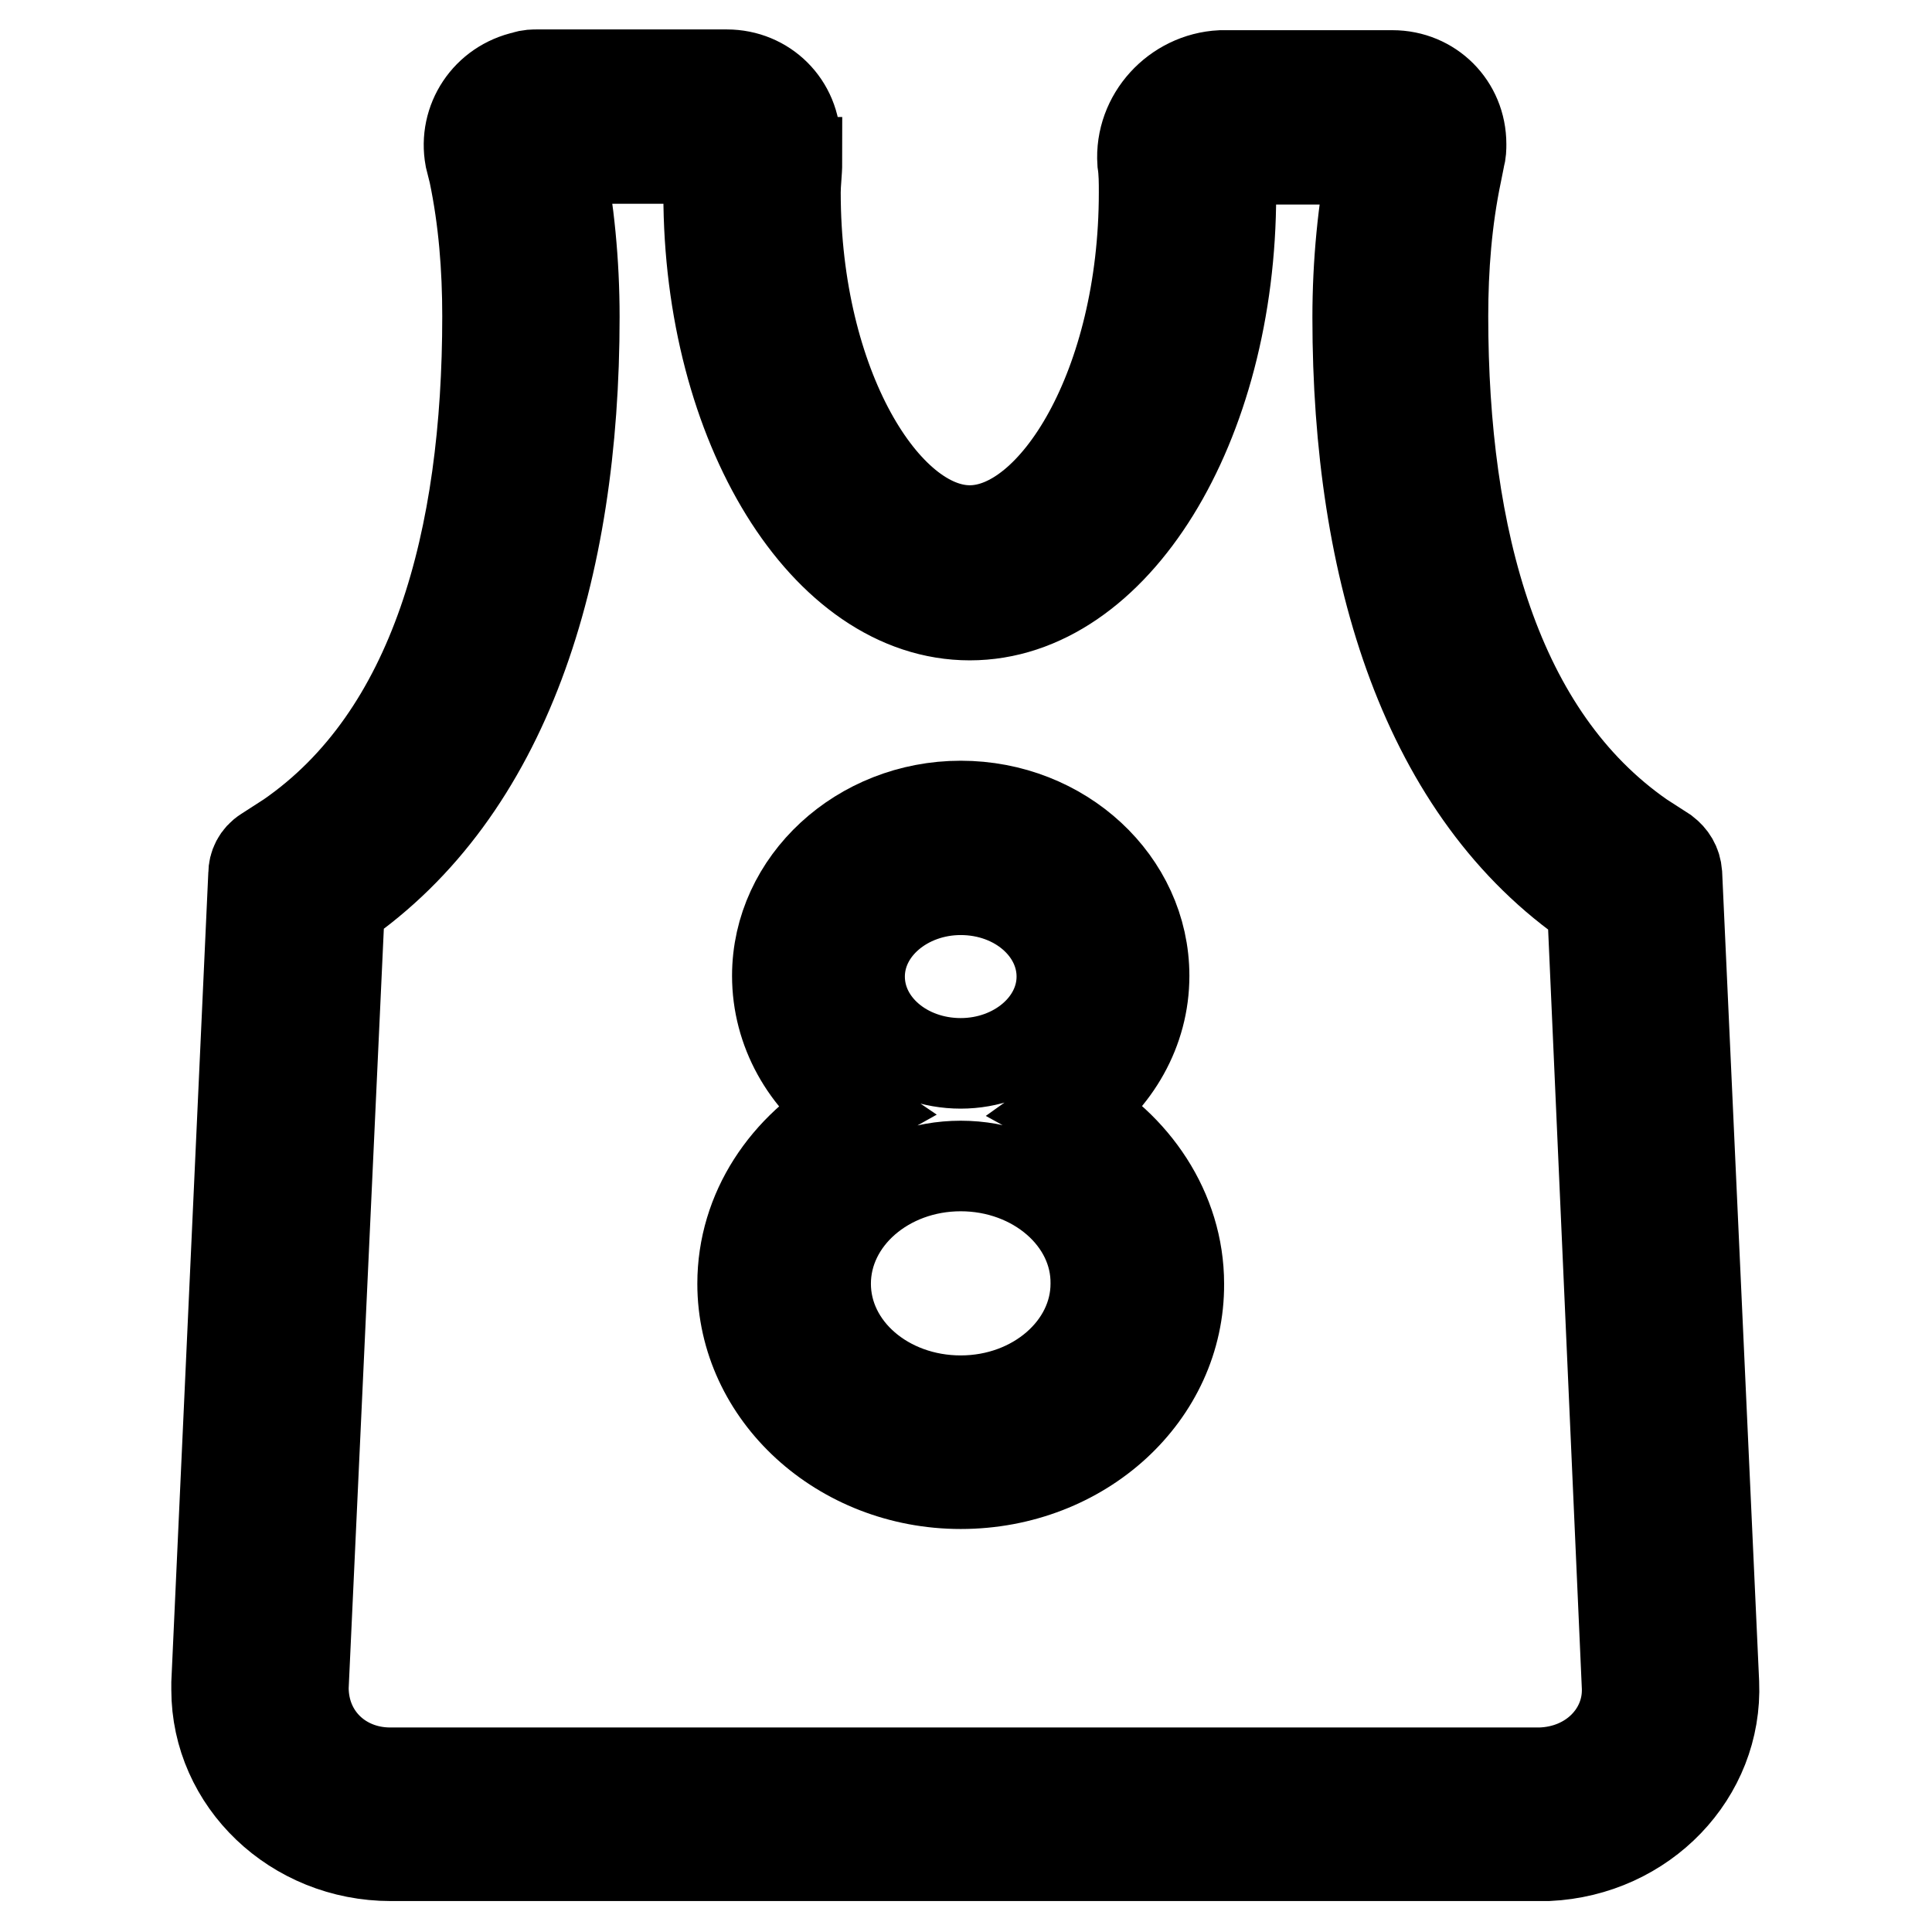
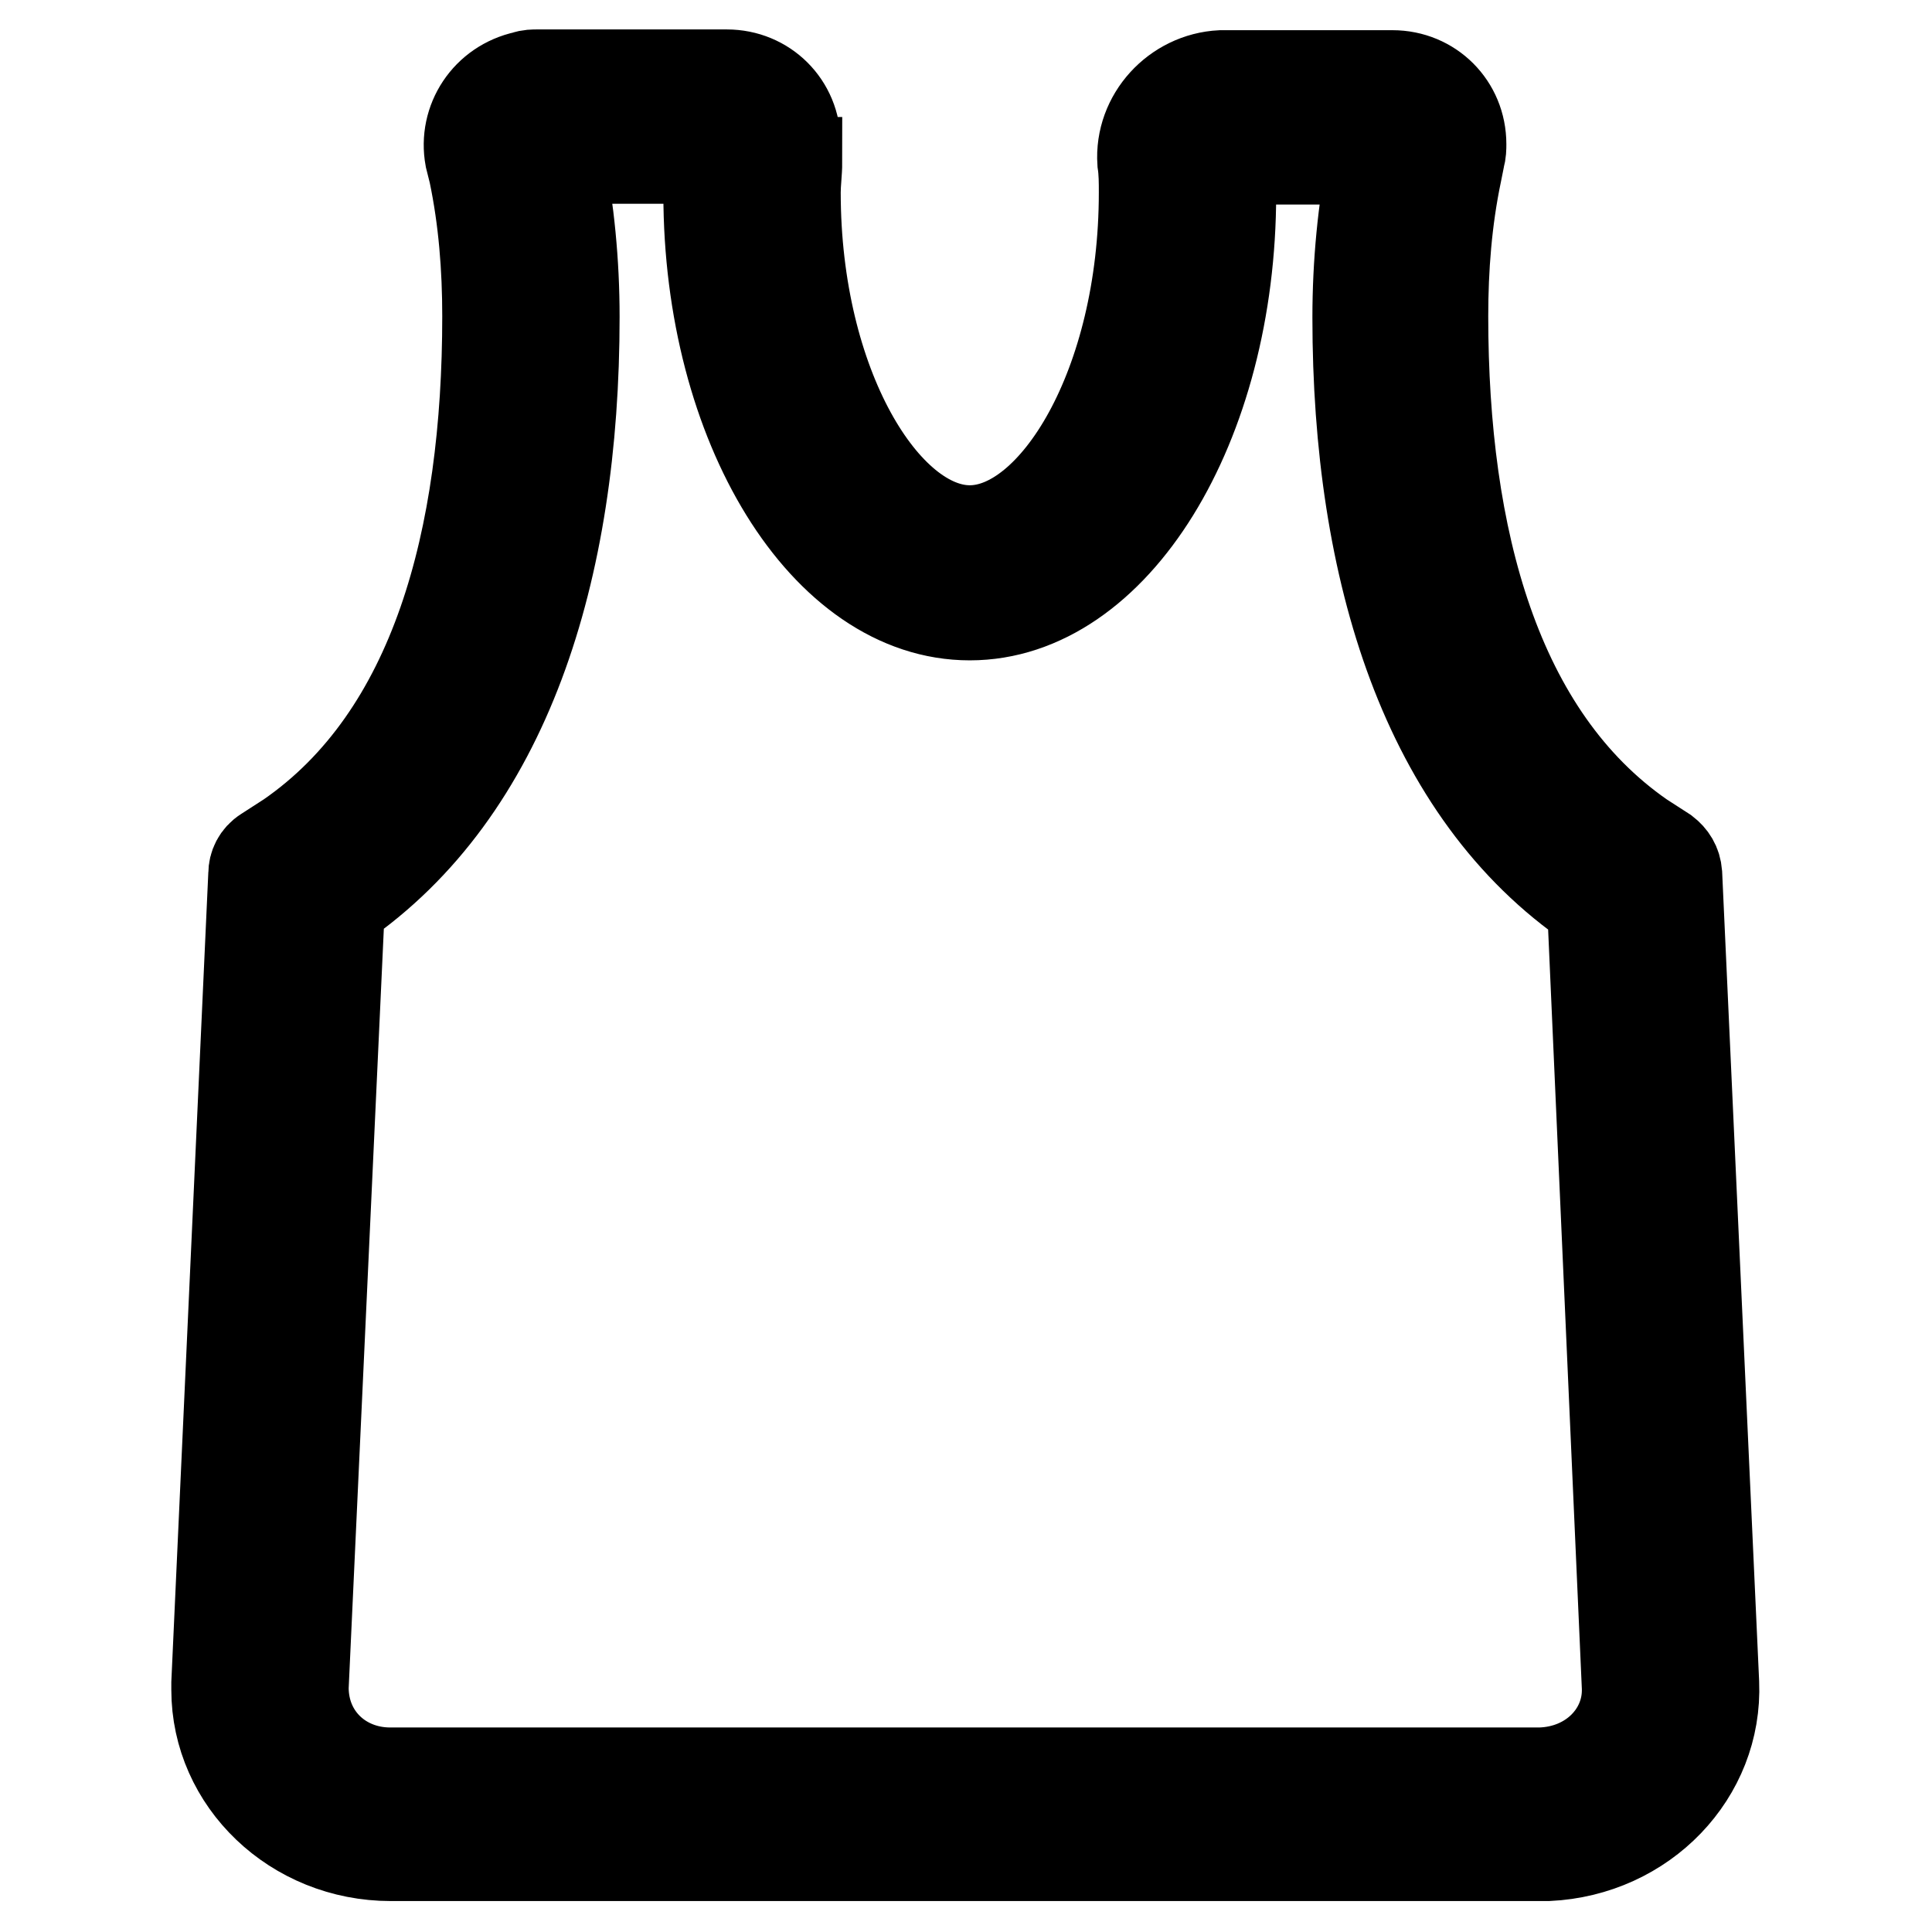
<svg xmlns="http://www.w3.org/2000/svg" version="1.1" x="0px" y="0px" viewBox="0 0 256 256" enable-background="new 0 0 256 256" xml:space="preserve">
  <g>
    <path stroke-width="12" fill-opacity="0" stroke="#000000" d="M94.1,21H74.1c1.3,6.8,2,13.7,2,21c0,33.7-9.1,62.8-31.1,77.9l-4.8,103.7c0,6.6,5.1,11.3,11.5,11.3h152.4 c6.8-0.2,11.7-5.3,11.5-11.3L211,120c-22-15-31.1-44.3-31.1-77.9c0-7.3,0.7-14.3,2-21h-19c0,1.5,0.2,3.1,0.2,4.6 c0,30.7-15.4,55.8-34.6,55.8c-19.2,0-34.6-25.1-34.6-55.8C93.9,24.1,93.9,22.4,94.1,21z M105.6,21.5c0,1.3-0.2,2.7-0.2,4 c0,25.6,11.9,44.8,23.1,44.8c11.2,0,23.1-19.2,23.1-44.8c0-1.3,0-2.7-0.2-4c-0.4-6,4.4-11.2,10.4-11.5h22.7c5.1,0,9.1,4,9.1,9.1 c0,0.5,0,1.1-0.2,1.8l-0.4,2c-1.3,6.2-1.8,12.6-1.8,19c0,29.5,7,55.6,26.3,69l3.1,2c0.9,0.7,1.5,1.6,1.6,2.9l4.9,107.2 c0.5,12.1-9.3,22.3-22,22.9H51.8c-12.8,0-23.1-9.9-23.1-22v-0.9l4.9-107.2c0-1.1,0.5-2.2,1.6-2.9l3.1-2 c19.4-13.4,26.3-39.5,26.3-69c0-6.4-0.5-12.8-1.8-19l-0.5-2c-0.9-4.9,2.2-9.7,7.3-10.8c0.5-0.2,1.1-0.2,1.6-0.2h25.1 c5.1,0,9.1,4,9.1,9.1V21.5z" />
-     <path stroke-width="12" fill-opacity="0" stroke="#000000" d="M127.3,196.6c-15.9,0-28.9-11.9-28.9-26.5c0-9.7,5.7-18.1,14.3-22.9c-5.9-4-9.7-10.6-9.7-17.9 c0-12.4,11-22.5,24.3-22.5c13.4,0,24.3,10.1,24.3,22.5c0,7.3-3.8,13.7-9.7,17.9c8.4,4.6,14.3,13.2,14.3,22.9 C156.3,184.7,143.4,196.6,127.3,196.6z M127.3,154.5c-9.9,0-17.9,7-17.9,15.6c0,8.6,8,15.5,17.9,15.5c9.9,0,17.9-7,17.9-15.5 C145.3,161.5,137.2,154.5,127.3,154.5z M127.3,117.9c-7.3,0-13.4,5.1-13.4,11.5c0,6.4,6,11.5,13.4,11.5c7.3,0,13.4-5.1,13.4-11.5 C140.7,123.1,134.8,117.9,127.3,117.9z" />
  </g>
</svg>